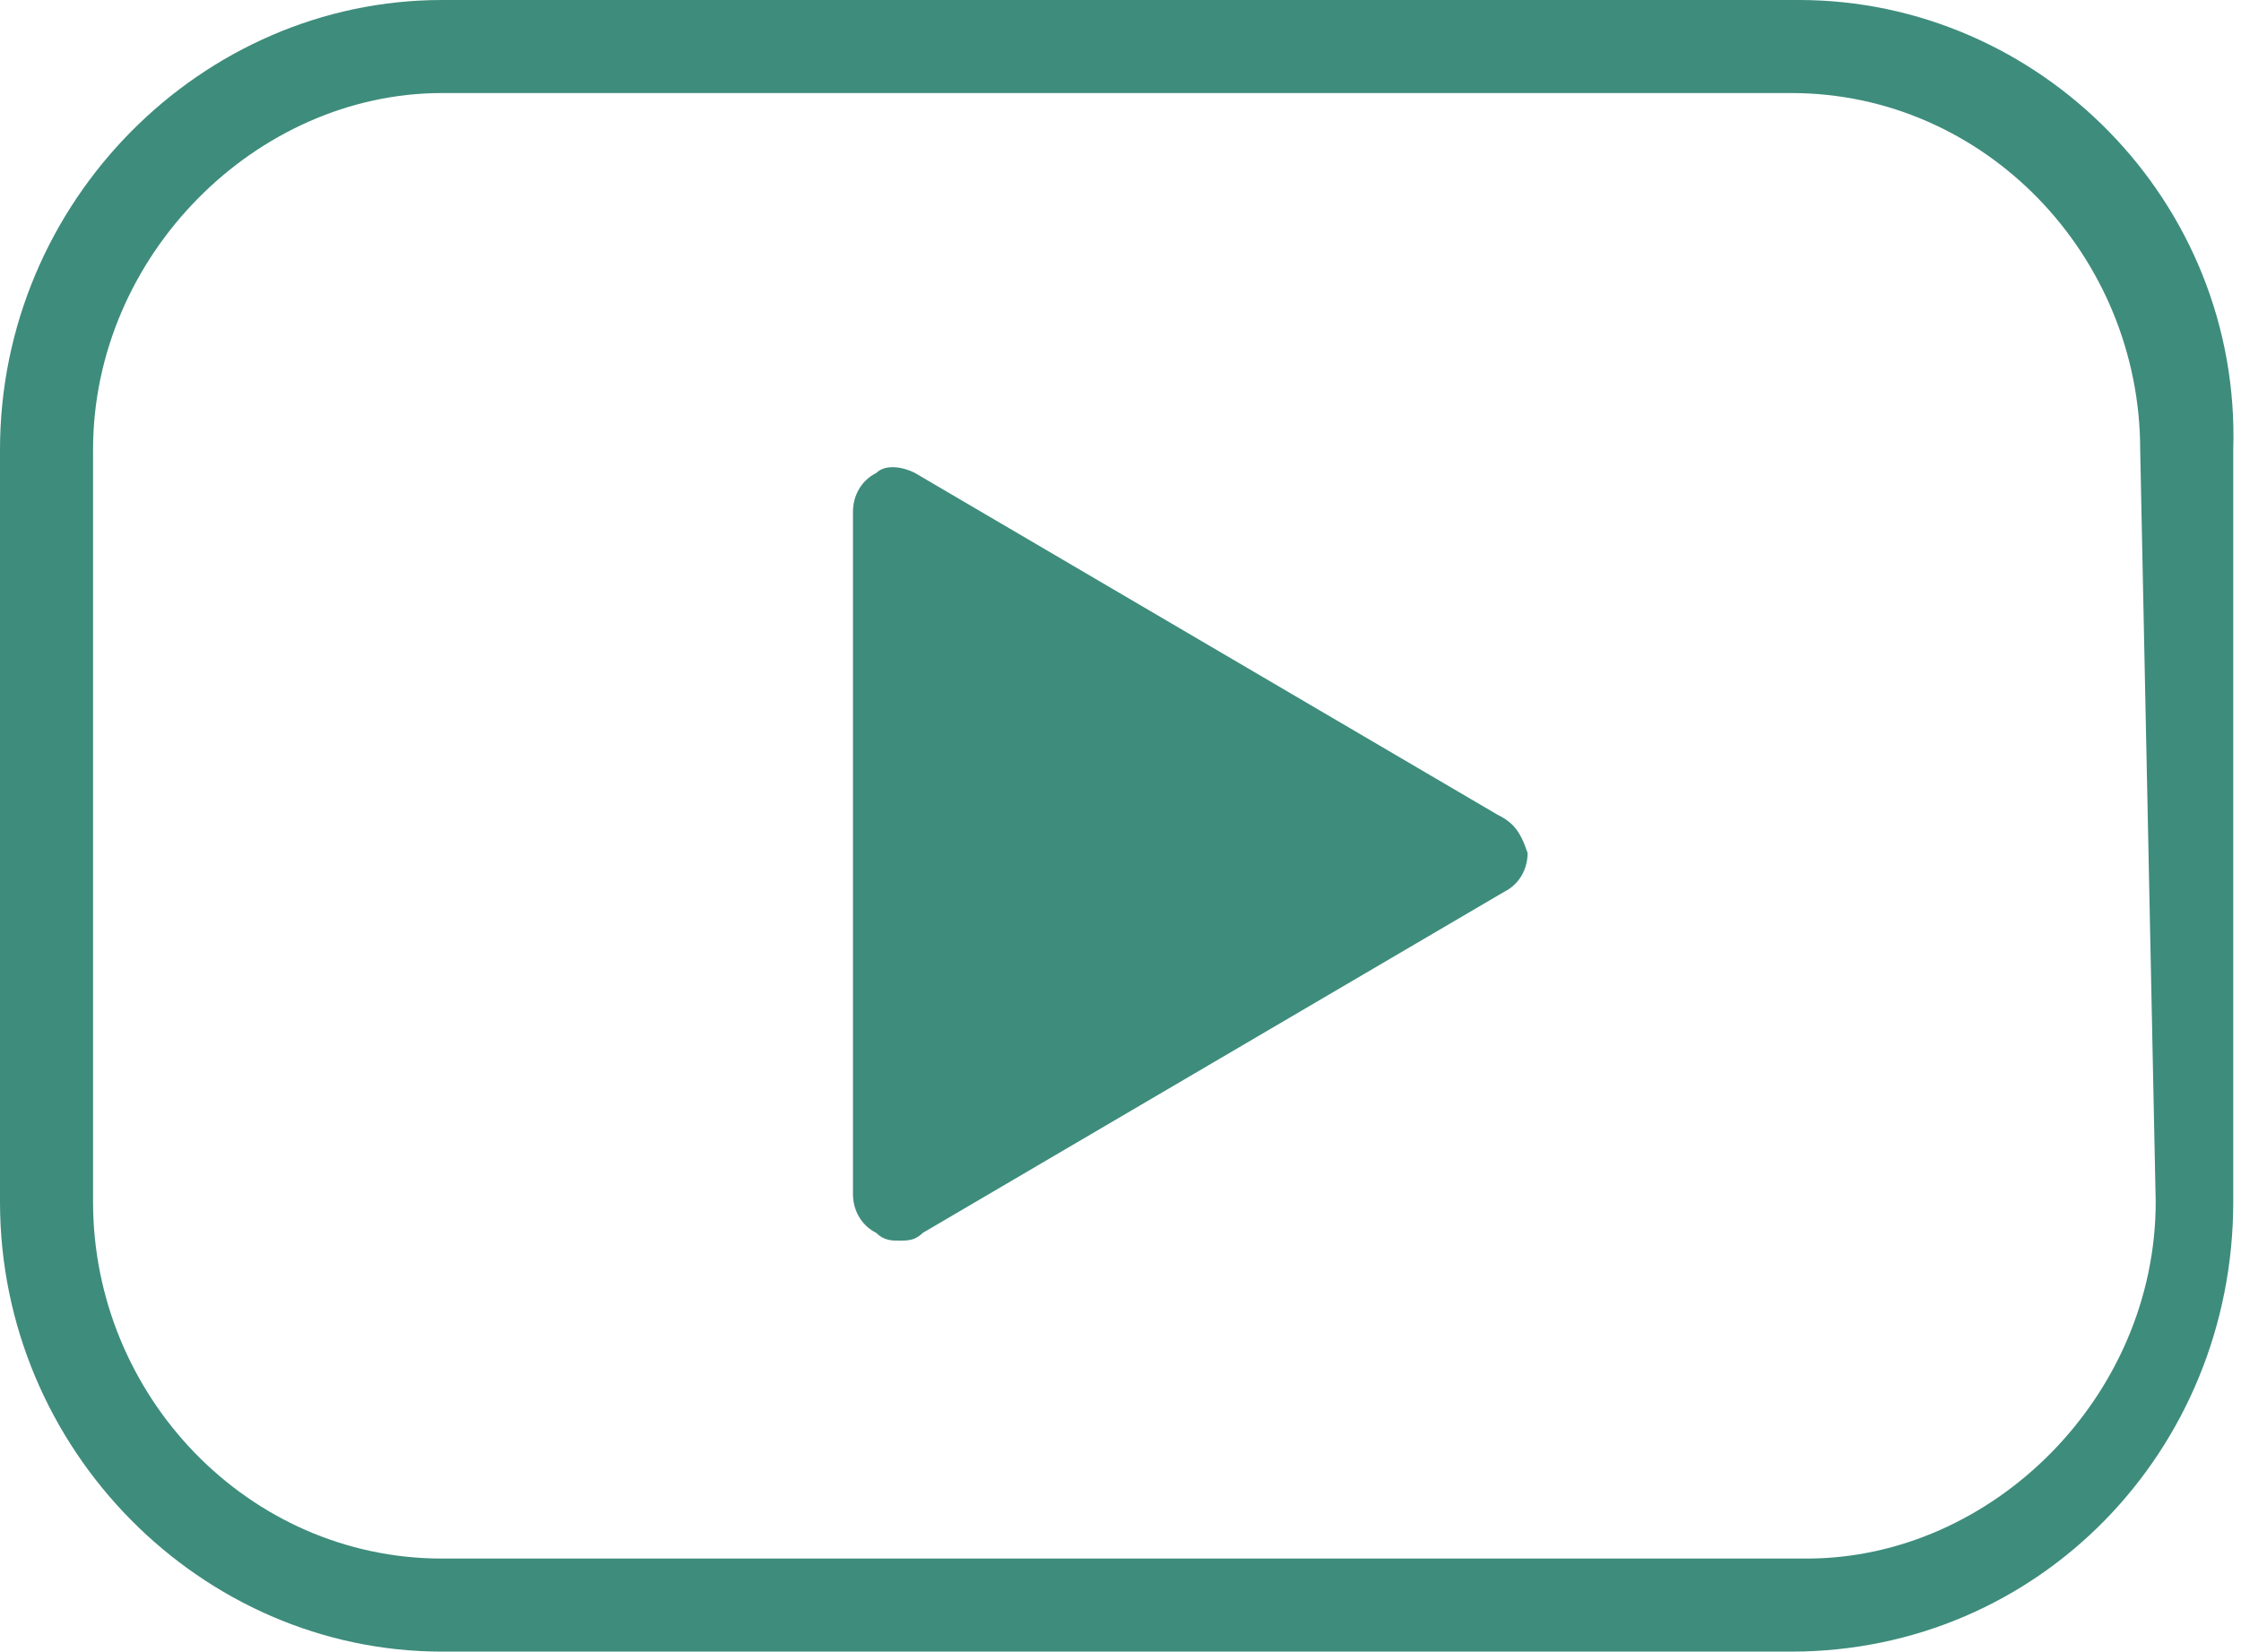
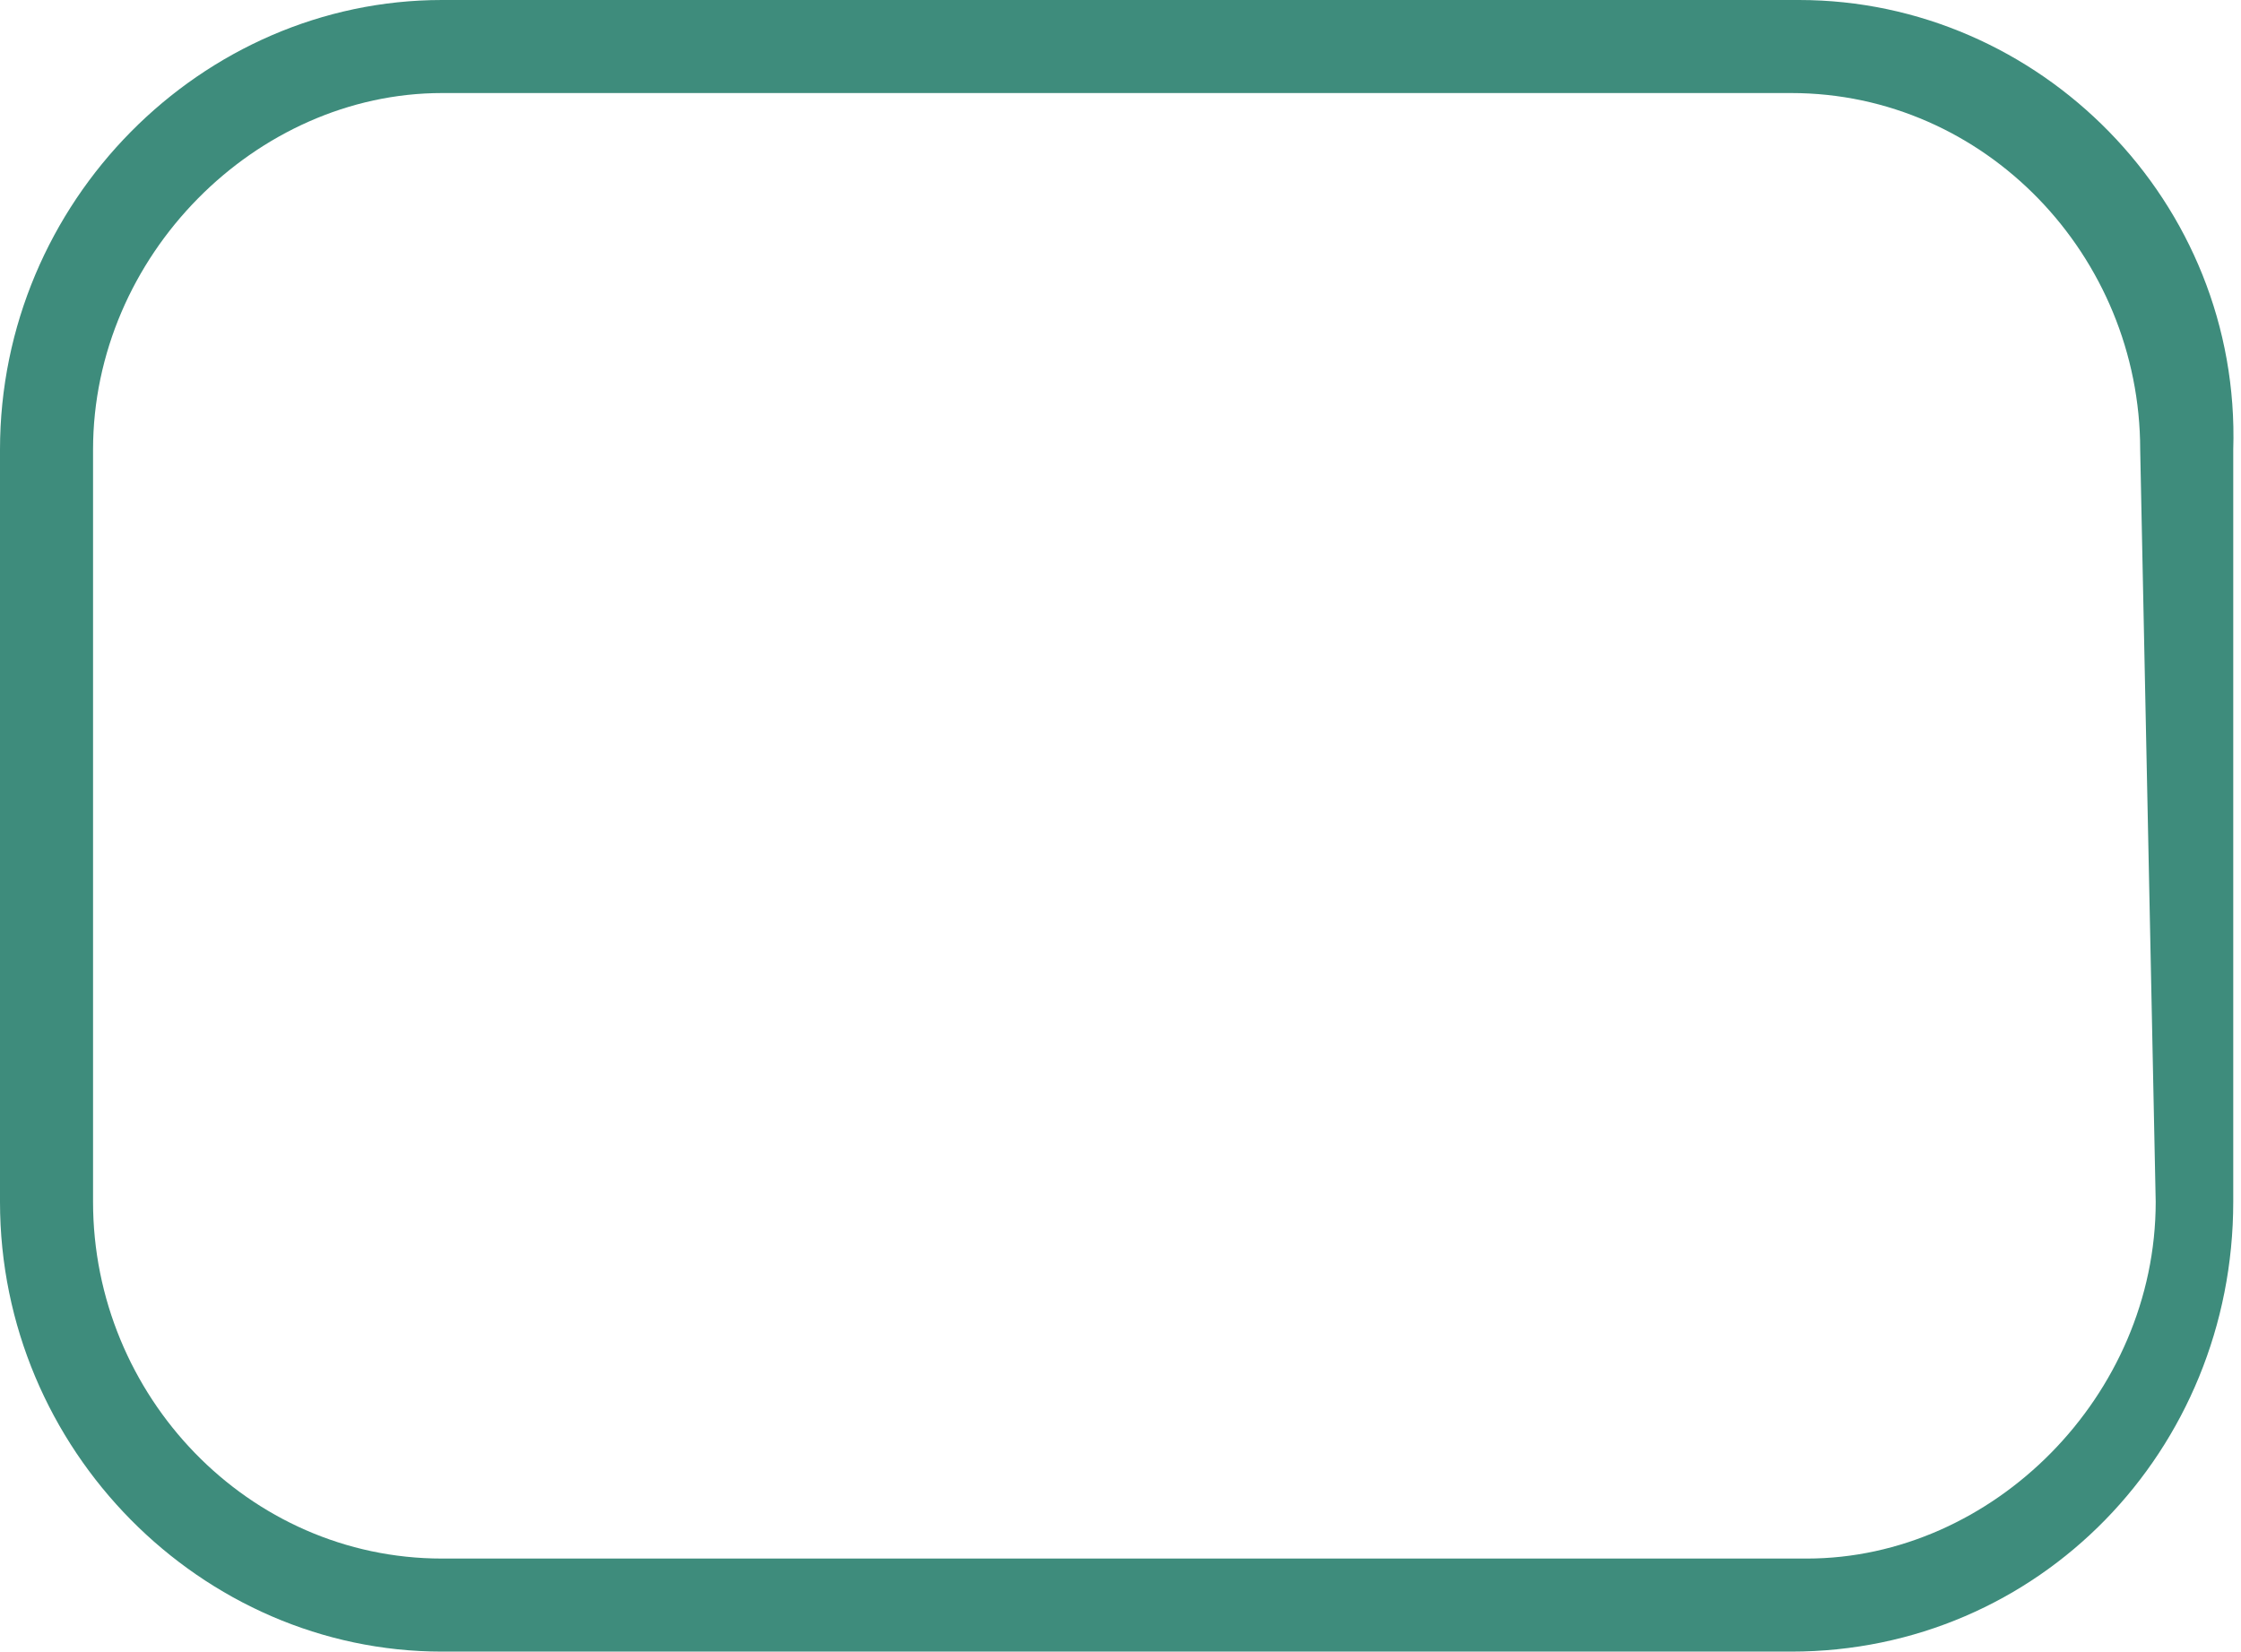
<svg xmlns="http://www.w3.org/2000/svg" version="1.1" id="Capa_1" x="0px" y="0px" viewBox="0 0 28.9 21.3" style="enable-background:new 0 0 28.9 21.3;" xml:space="preserve">
  <style type="text/css">
	.st0{fill:#3E8C7C;}
</style>
  <g>
    <g>
      <path class="st0" d="M23.2,0H5.7C2.6,0,0,2.6,0,5.8v9.7c0,3.2,2.6,5.8,5.7,5.8h17.4c3.2,0,5.7-2.6,5.7-5.8V5.8    C28.9,2.6,26.3,0,23.2,0z M27.8,15.5c0,2.5-2.1,4.6-4.5,4.6H5.7c-2.5,0-4.5-2.1-4.5-4.6V5.8c0-2.5,2.1-4.6,4.5-4.6h17.4    c2.5,0,4.5,2.1,4.5,4.6L27.8,15.5L27.8,15.5z" />
-       <path class="st0" d="M19.3,10.5l-7.5-4.4c-0.2-0.1-0.4-0.1-0.5,0C11.1,6.2,11,6.4,11,6.6v8.8c0,0.2,0.1,0.4,0.3,0.5    c0.1,0.1,0.2,0.1,0.3,0.1c0.1,0,0.2,0,0.3-0.1l7.5-4.4c0.2-0.1,0.3-0.3,0.3-0.5C19.6,10.7,19.5,10.6,19.3,10.5z" />
    </g>
  </g>
</svg>